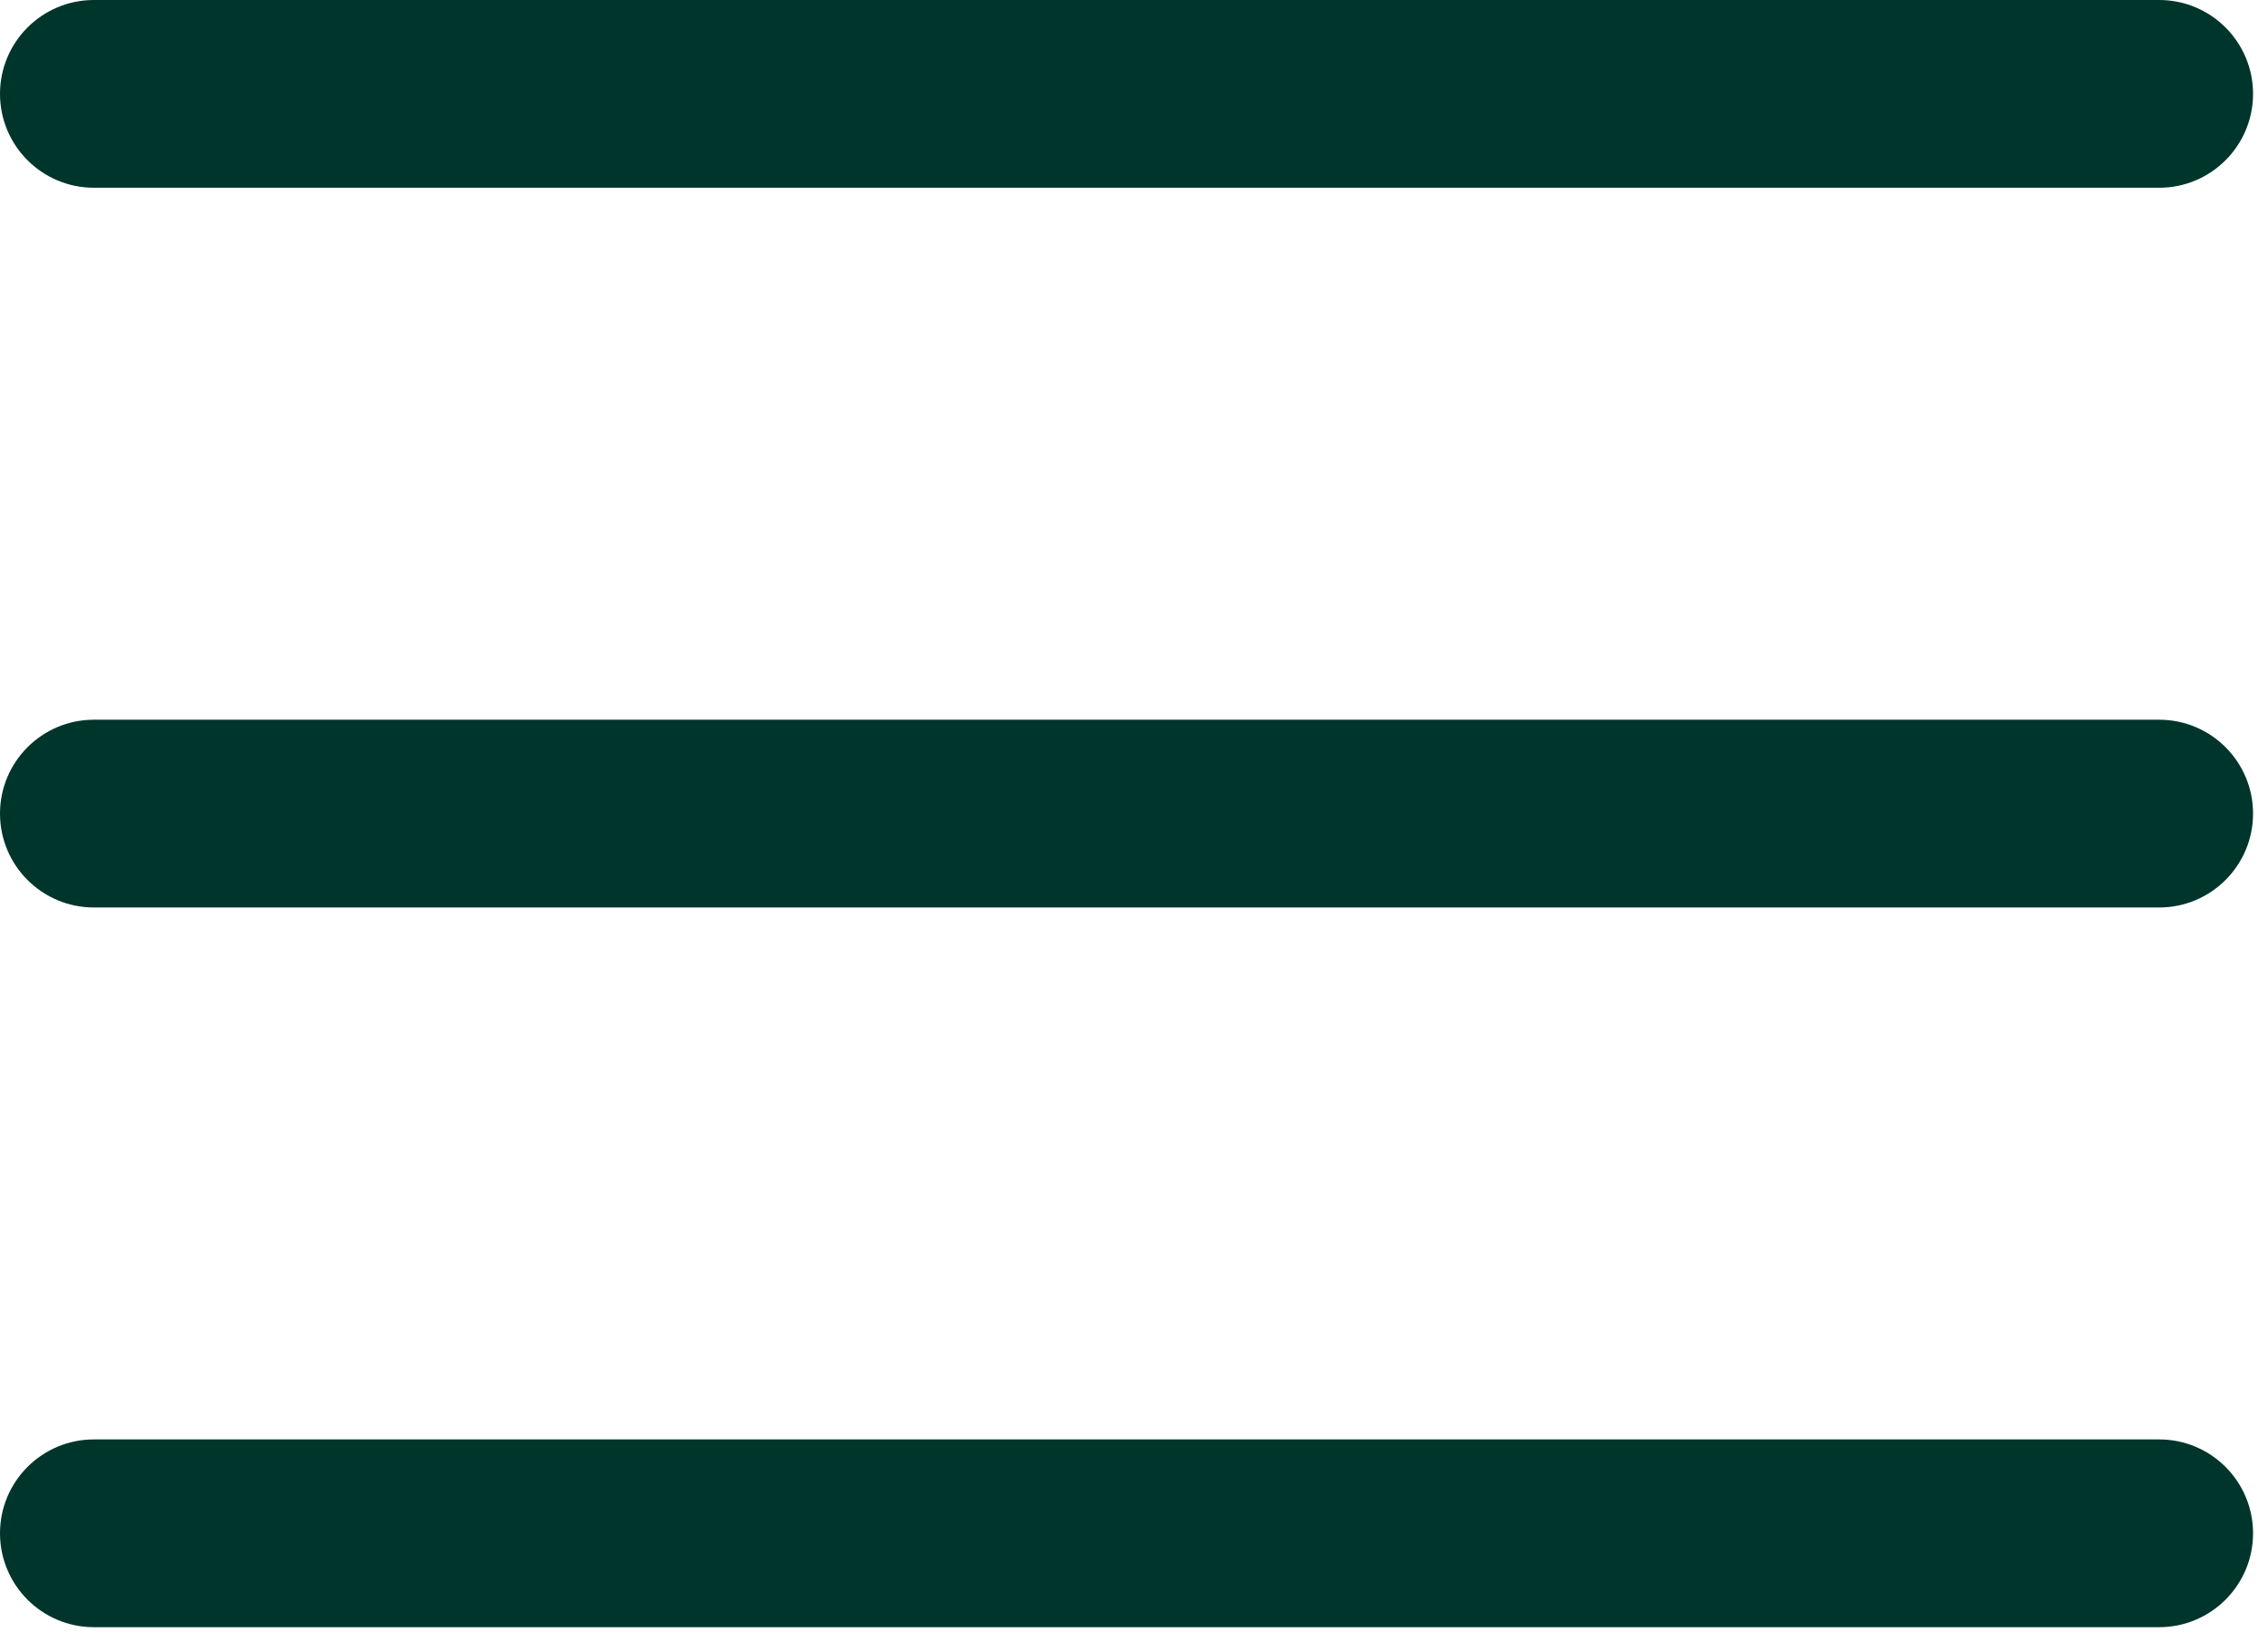
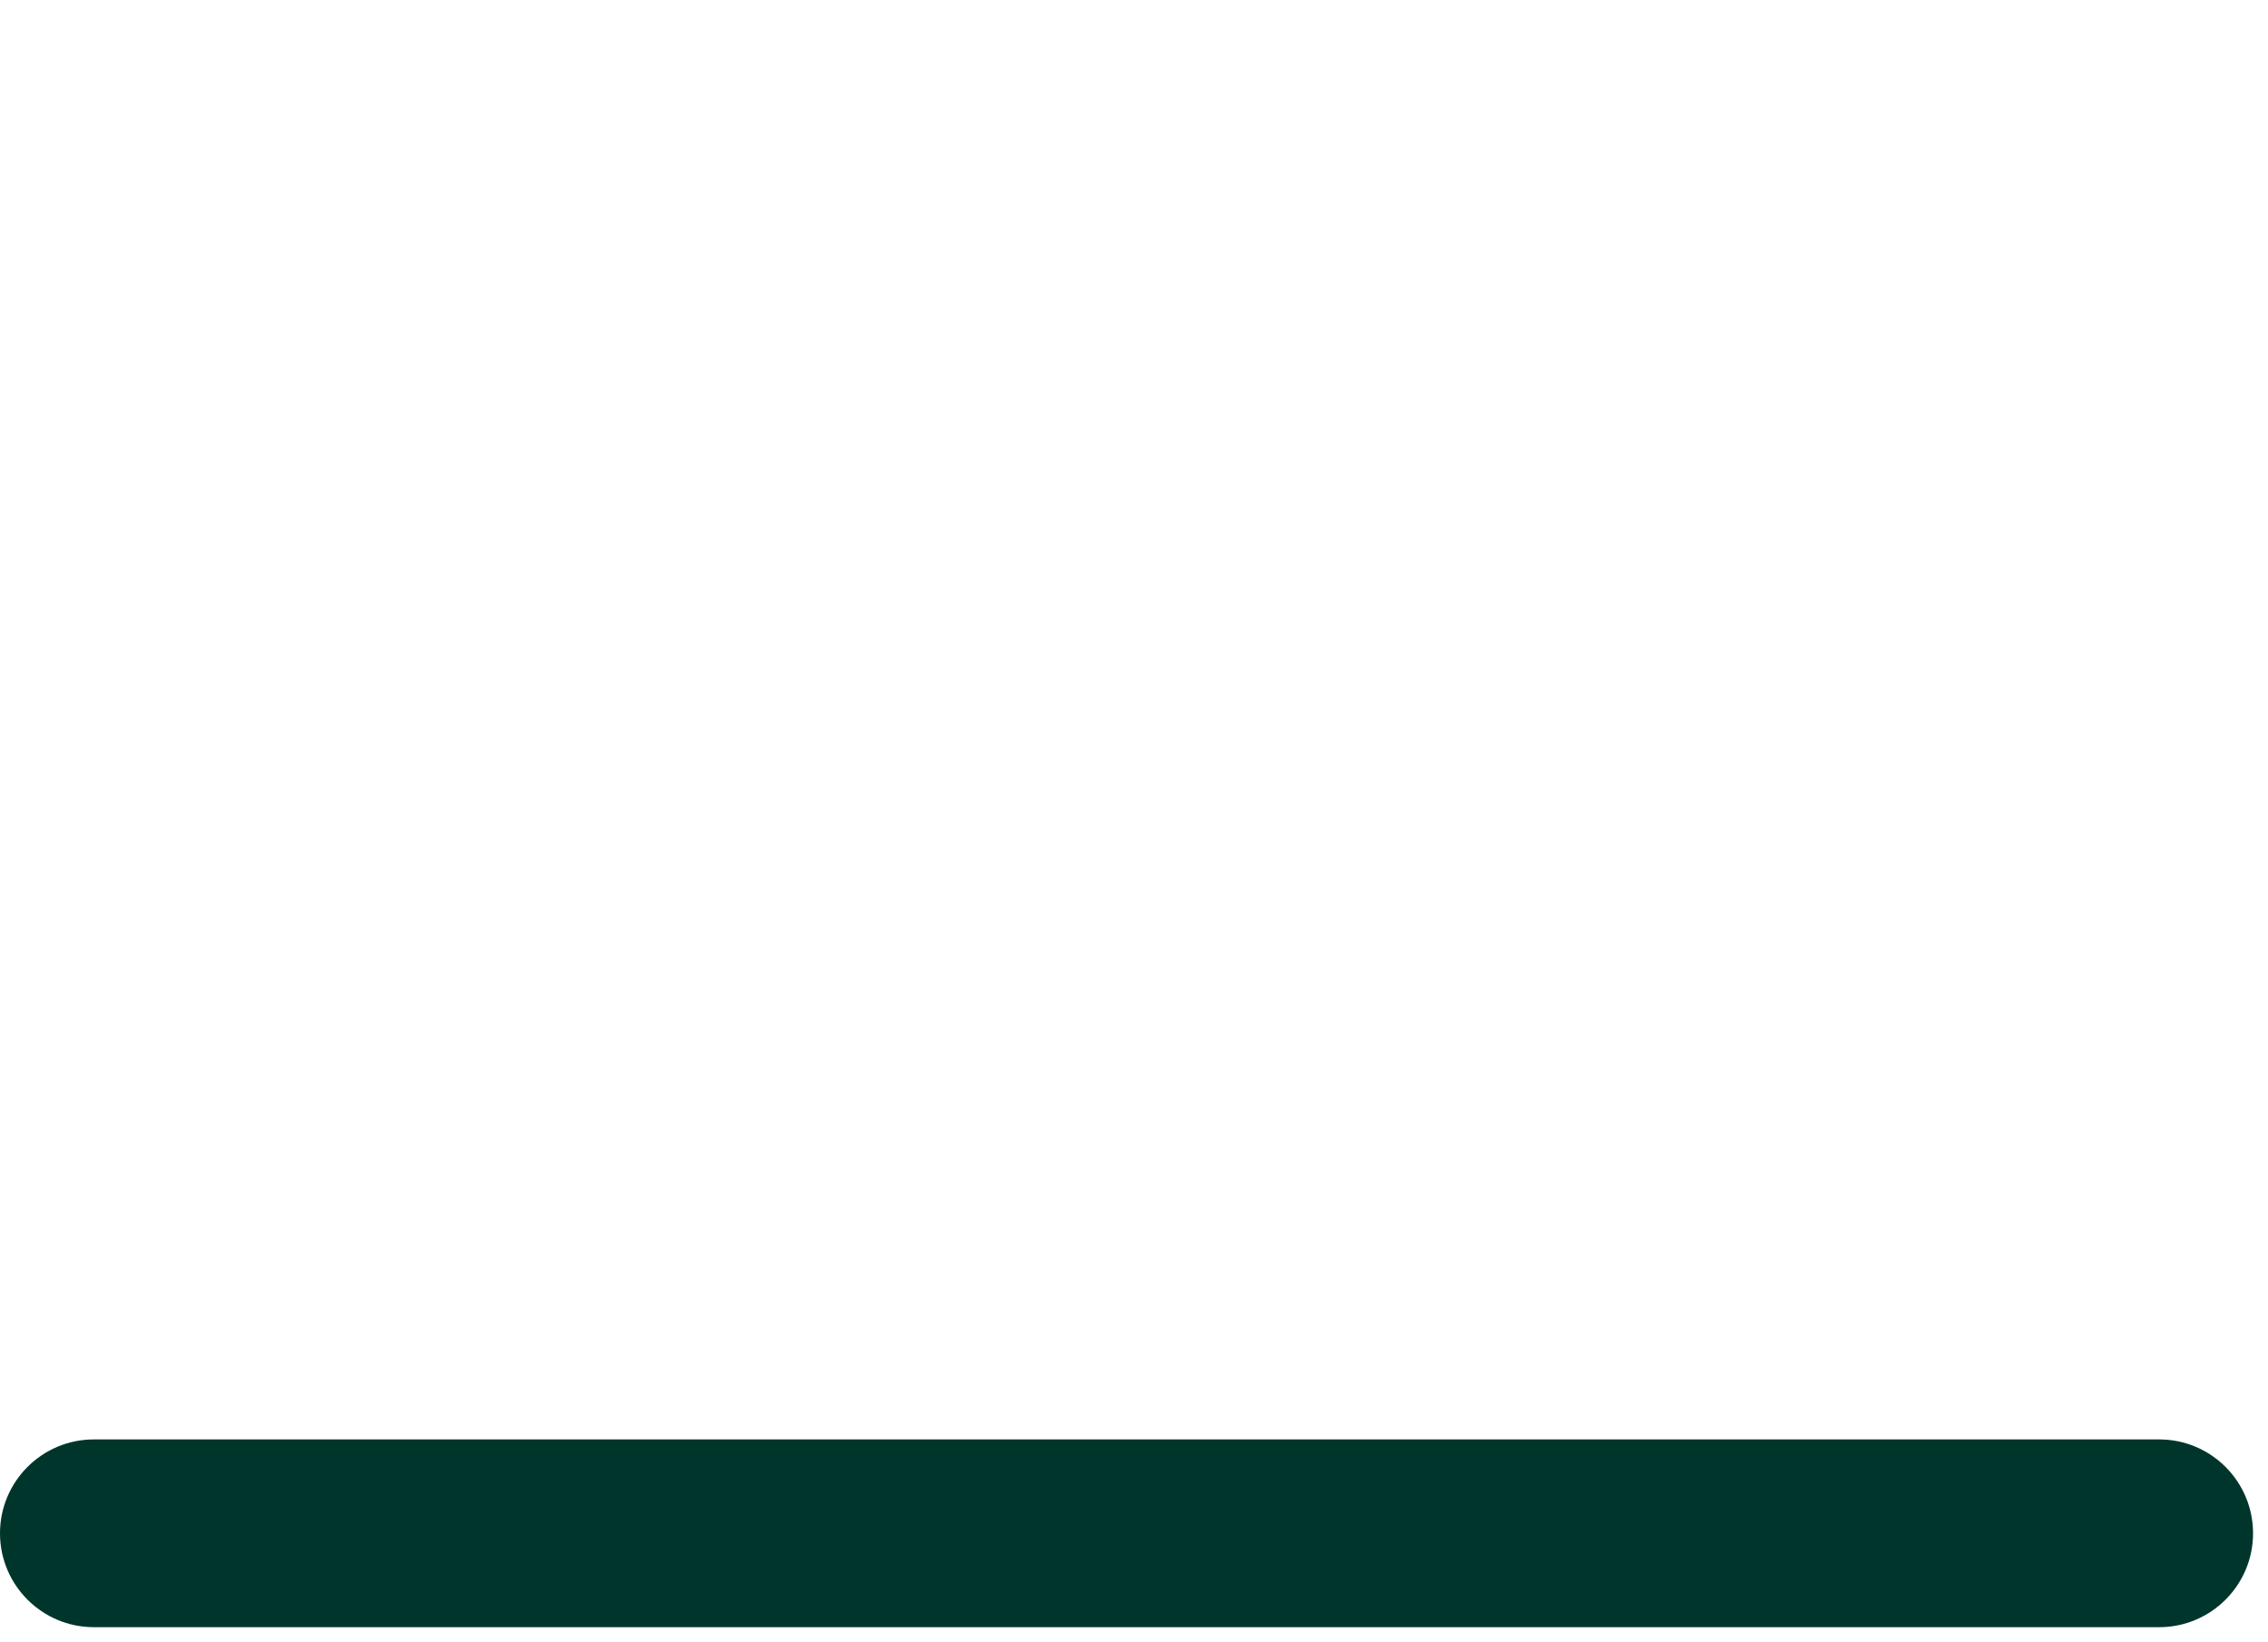
<svg xmlns="http://www.w3.org/2000/svg" width="105" height="76" viewBox="0 0 105 76" fill="none">
-   <path d="M99.962 42.014H4.346C1.947 42.014 0 40.067 0 37.667C0 35.268 1.947 33.321 4.346 33.321H99.962C102.361 33.321 104.308 35.268 104.308 37.667C104.308 40.067 102.361 42.014 99.962 42.014Z" fill="#00352C" />
-   <path d="M99.962 8.692H4.346C1.947 8.692 0 6.745 0 4.346C0 1.947 1.947 0 4.346 0H99.962C102.361 0 104.308 1.947 104.308 4.346C104.308 6.745 102.361 8.692 99.962 8.692Z" fill="#00352C" />
  <path d="M99.962 75.334H4.346C1.947 75.334 0 73.386 0 70.987C0 68.588 1.947 66.641 4.346 66.641H99.962C102.361 66.641 104.308 68.588 104.308 70.987C104.308 73.386 102.361 75.334 99.962 75.334Z" fill="#00352C" />
</svg>